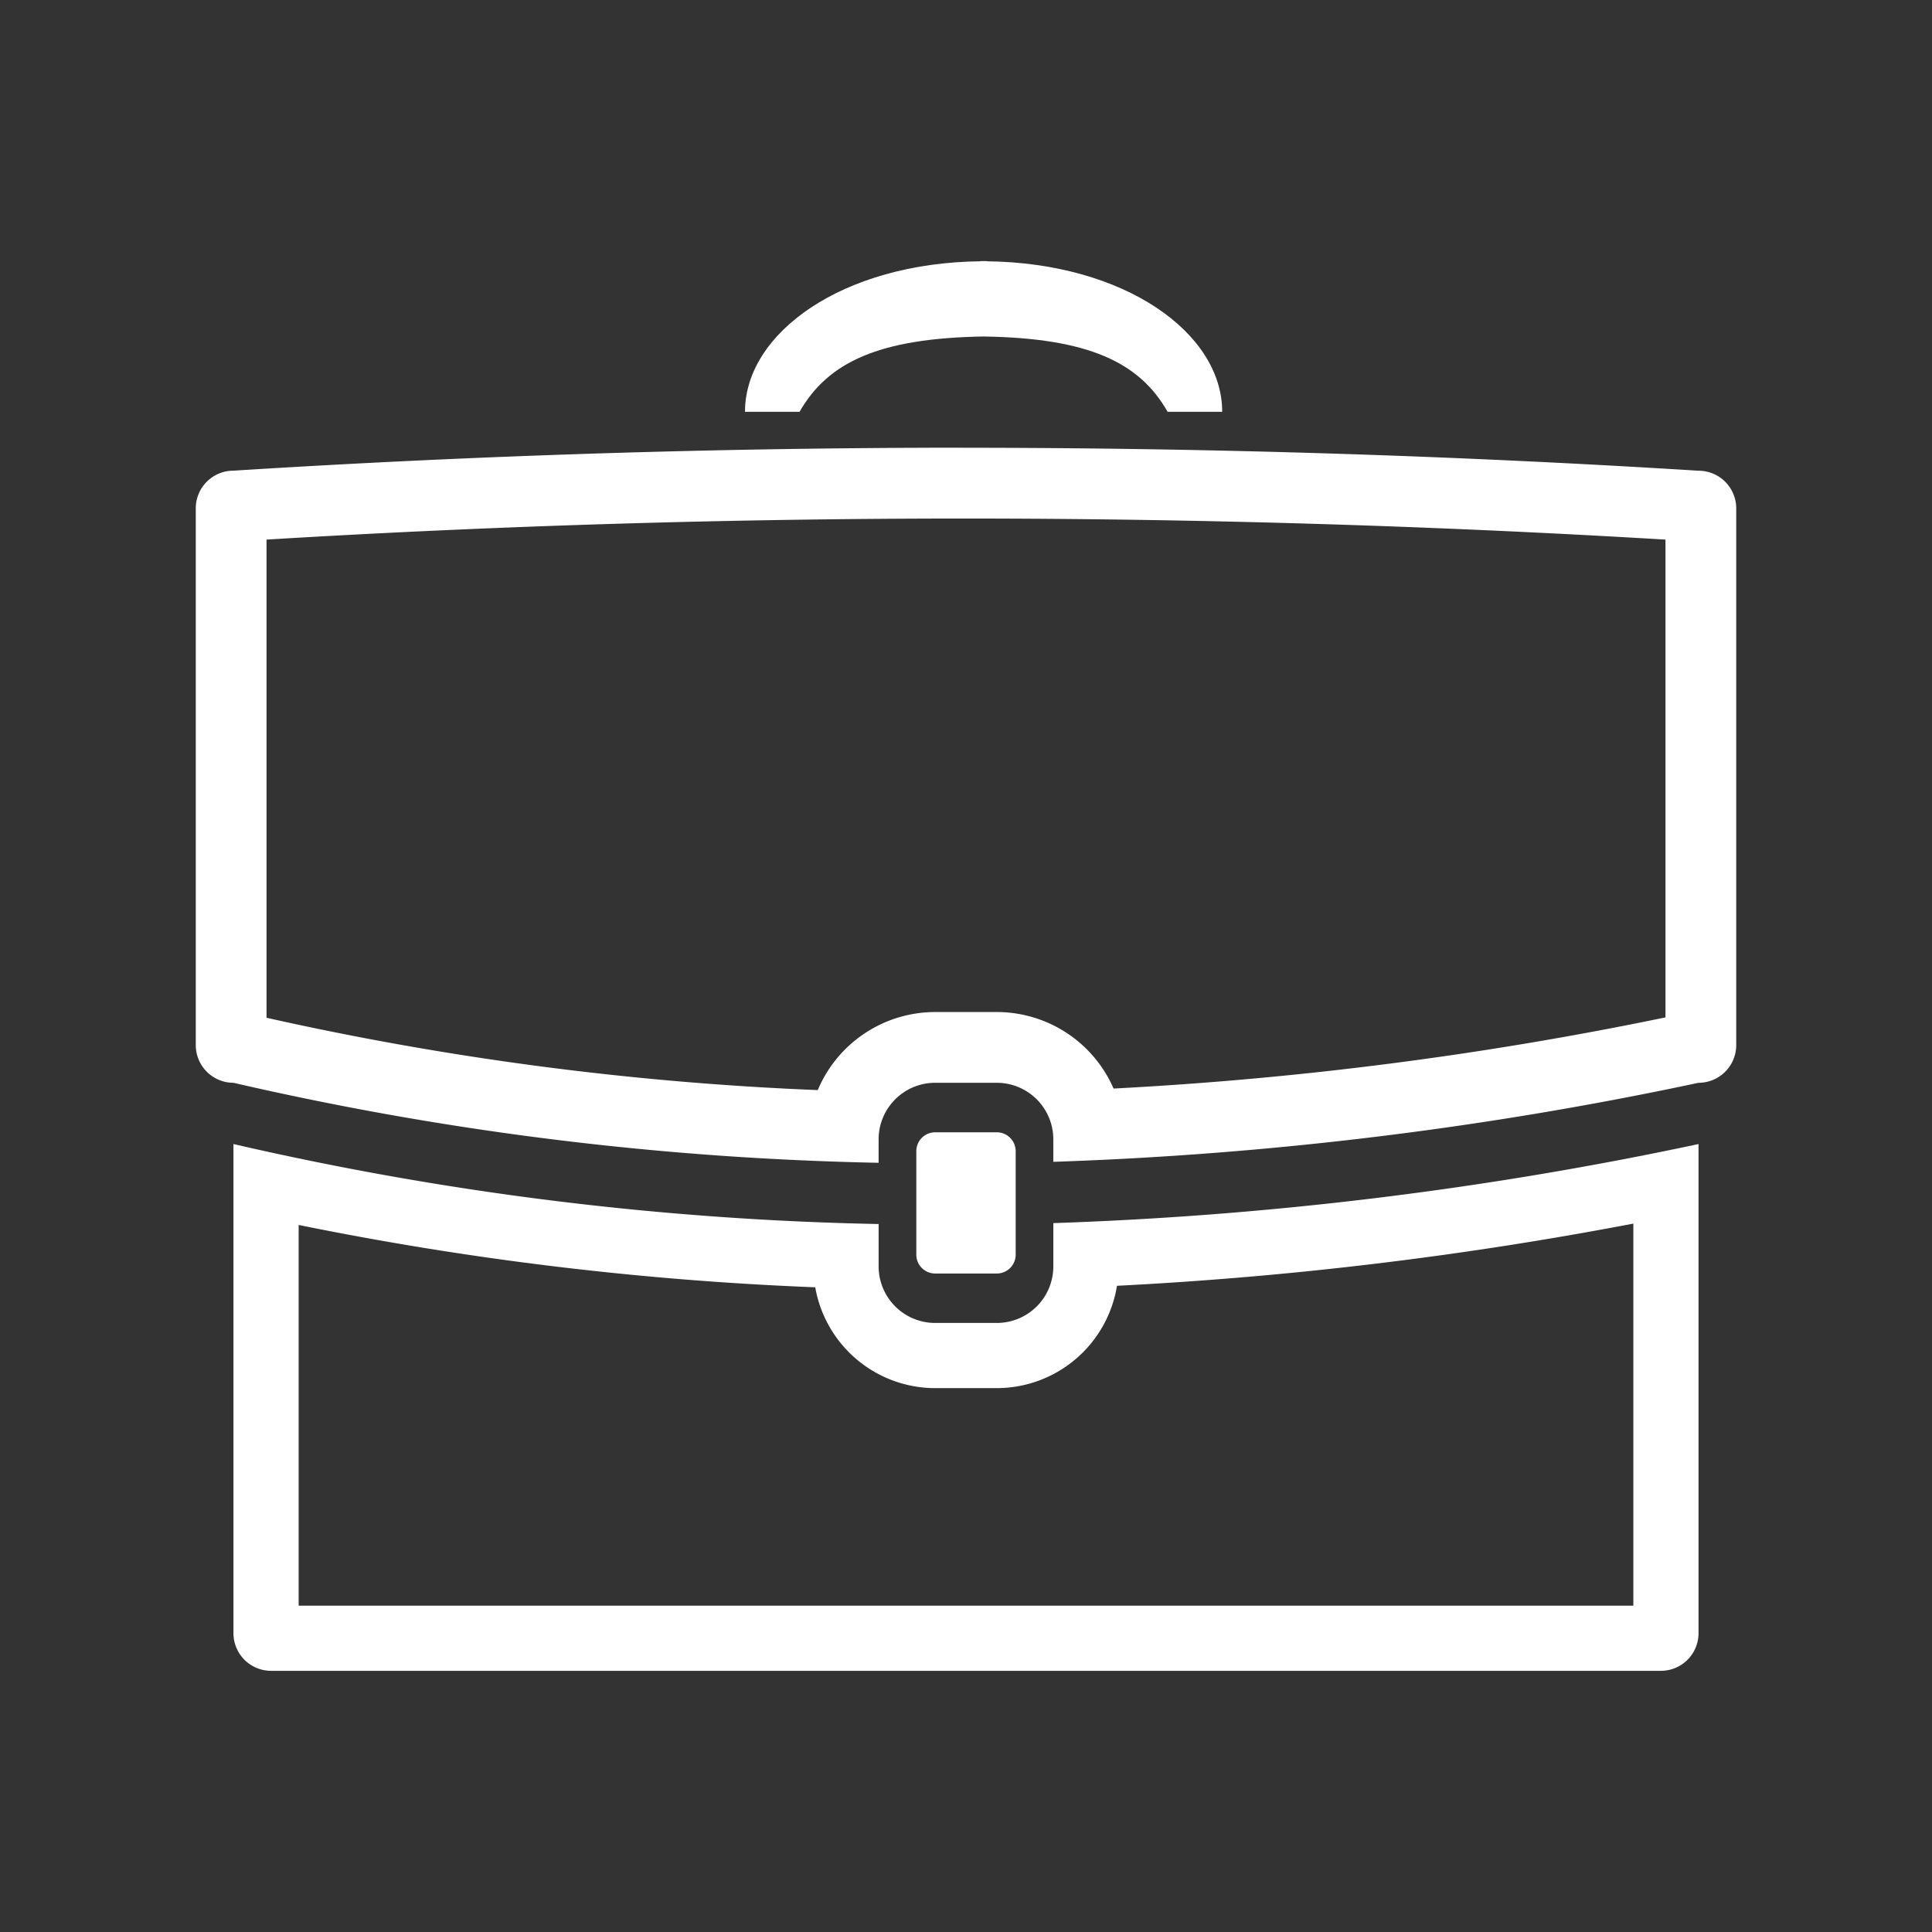
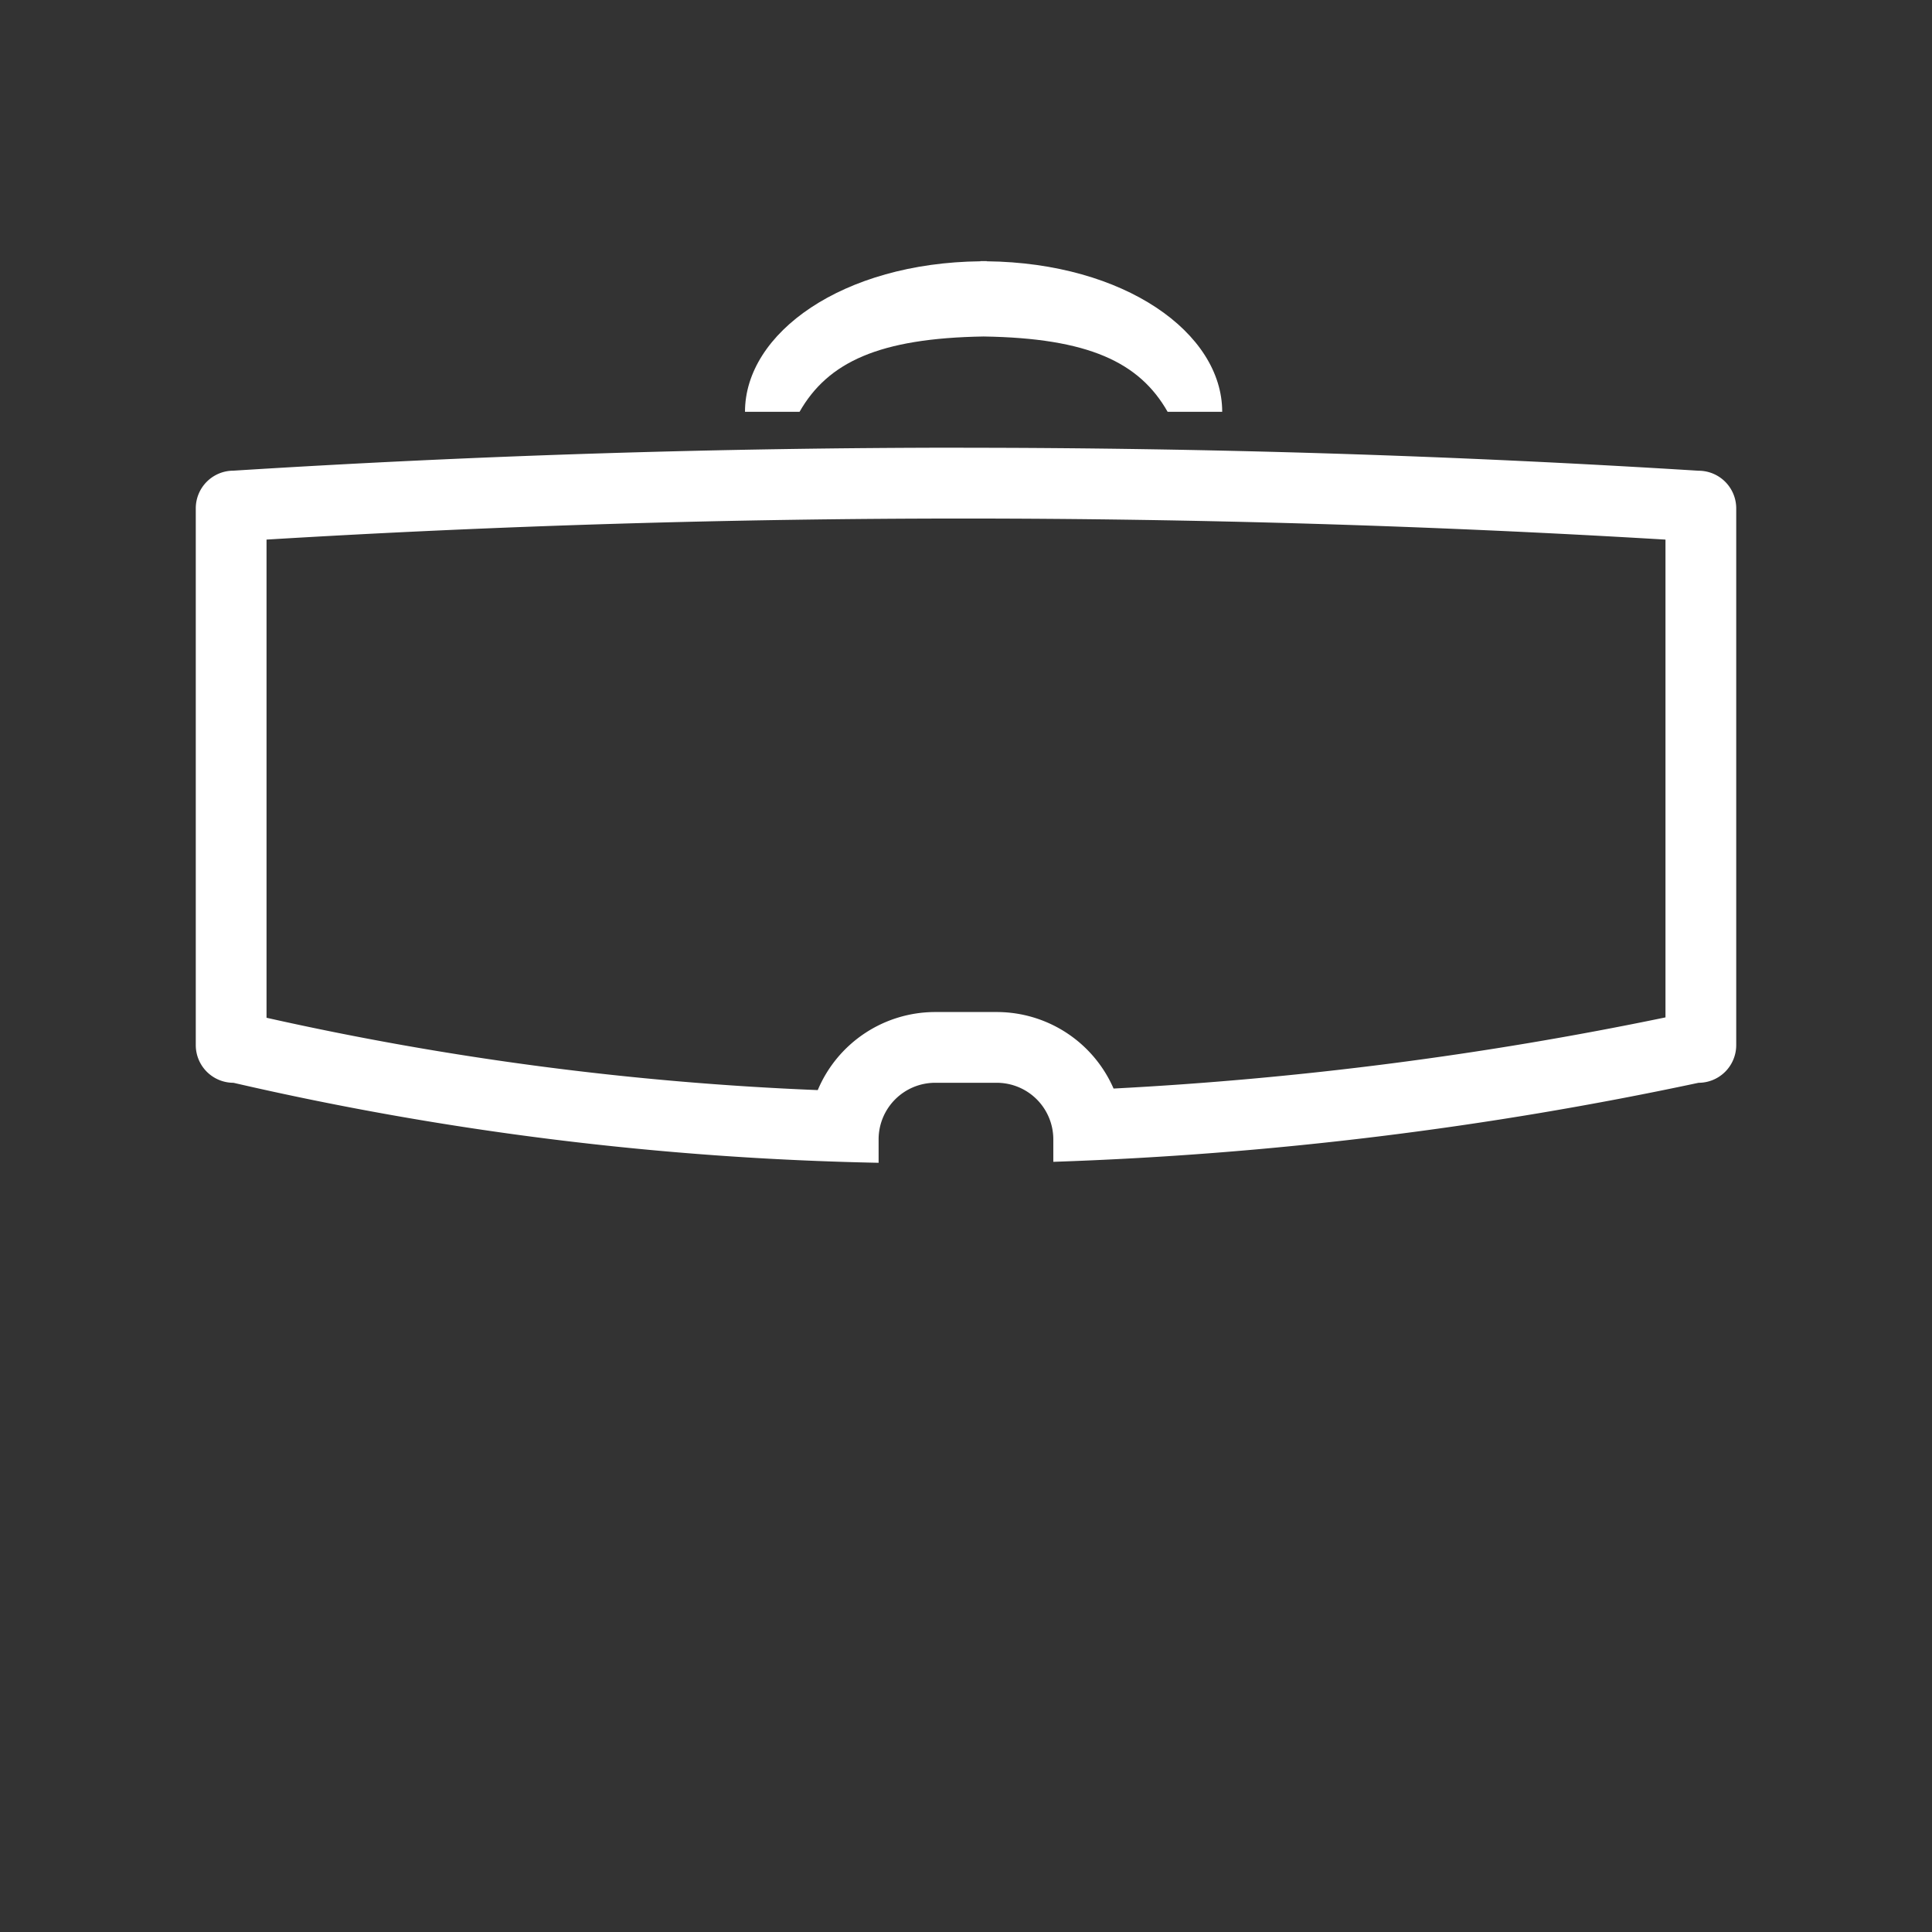
<svg xmlns="http://www.w3.org/2000/svg" viewBox="0 0 120 120">
  <rect x="0" y="0" width="120" height="120" fill="#333333" stroke="none" />
  <defs>
    <style>.cls-1{fill:#fff;}</style>
  </defs>
  <g id="Layer_2" data-name="Layer 2">
-     <path class="cls-1" d="M61.915,79.1a1.172,1.172,0,0,0,1.171-1.169V71.5a1.175,1.175,0,0,0-1.171-1.171H58.083A1.172,1.172,0,0,0,56.914,71.5v6.433A1.17,1.17,0,0,0,58.083,79.1Z" />
    <path class="cls-1" d="M61.094,20.9c6.495.1,9.67,1.588,11.428,4.676h3.391c0-4.9-6.059-9.253-14.624-9.347v-.011c-.066,0-.126,0-.2,0s-.126,0-.193,0v.011c-8.565.094-14.623,4.451-14.623,9.347h3.39C51.425,22.492,54.6,21.006,61.094,20.9Z" />
-     <path class="cls-1" d="M101.45,76V99.73H18.55V76.084a200.573,200.573,0,0,0,32.086,3.872,7.57,7.57,0,0,0,7.447,6.263h3.832a7.571,7.571,0,0,0,7.463-6.356A234.186,234.186,0,0,0,101.45,76Zm4.05-4.941A229.022,229.022,0,0,1,65.424,75.97v2.691a3.512,3.512,0,0,1-3.509,3.51H58.083a3.515,3.515,0,0,1-3.51-3.51V76.027A195.021,195.021,0,0,1,14.5,71.058V101.44a2.339,2.339,0,0,0,2.339,2.338h86.32a2.339,2.339,0,0,0,2.34-2.338V71.058Z" />
    <path class="cls-1" d="M59.846,32.207c14.414,0,29.073.44,43.6,1.309V63.192a227.057,227.057,0,0,1-34.28,4.42,7.917,7.917,0,0,0-7.25-4.753H58.083a7.919,7.919,0,0,0-7.291,4.849,191.641,191.641,0,0,1-34.237-4.493v-29.7c14.33-.868,28.884-1.308,43.291-1.308Zm0-4.4q-22.674,0-45.345,1.427a2.339,2.339,0,0,0-2.341,2.339V64.915A2.34,2.34,0,0,0,14.5,67.254a195.09,195.09,0,0,0,40.072,4.969v-1.46a3.514,3.514,0,0,1,3.51-3.509h3.832a3.512,3.512,0,0,1,3.509,3.509v1.4A228.83,228.83,0,0,0,105.5,67.254a2.34,2.34,0,0,0,2.34-2.339V31.577a2.339,2.339,0,0,0-2.34-2.339q-22.826-1.422-45.654-1.427Z" />
  </g>
</svg>